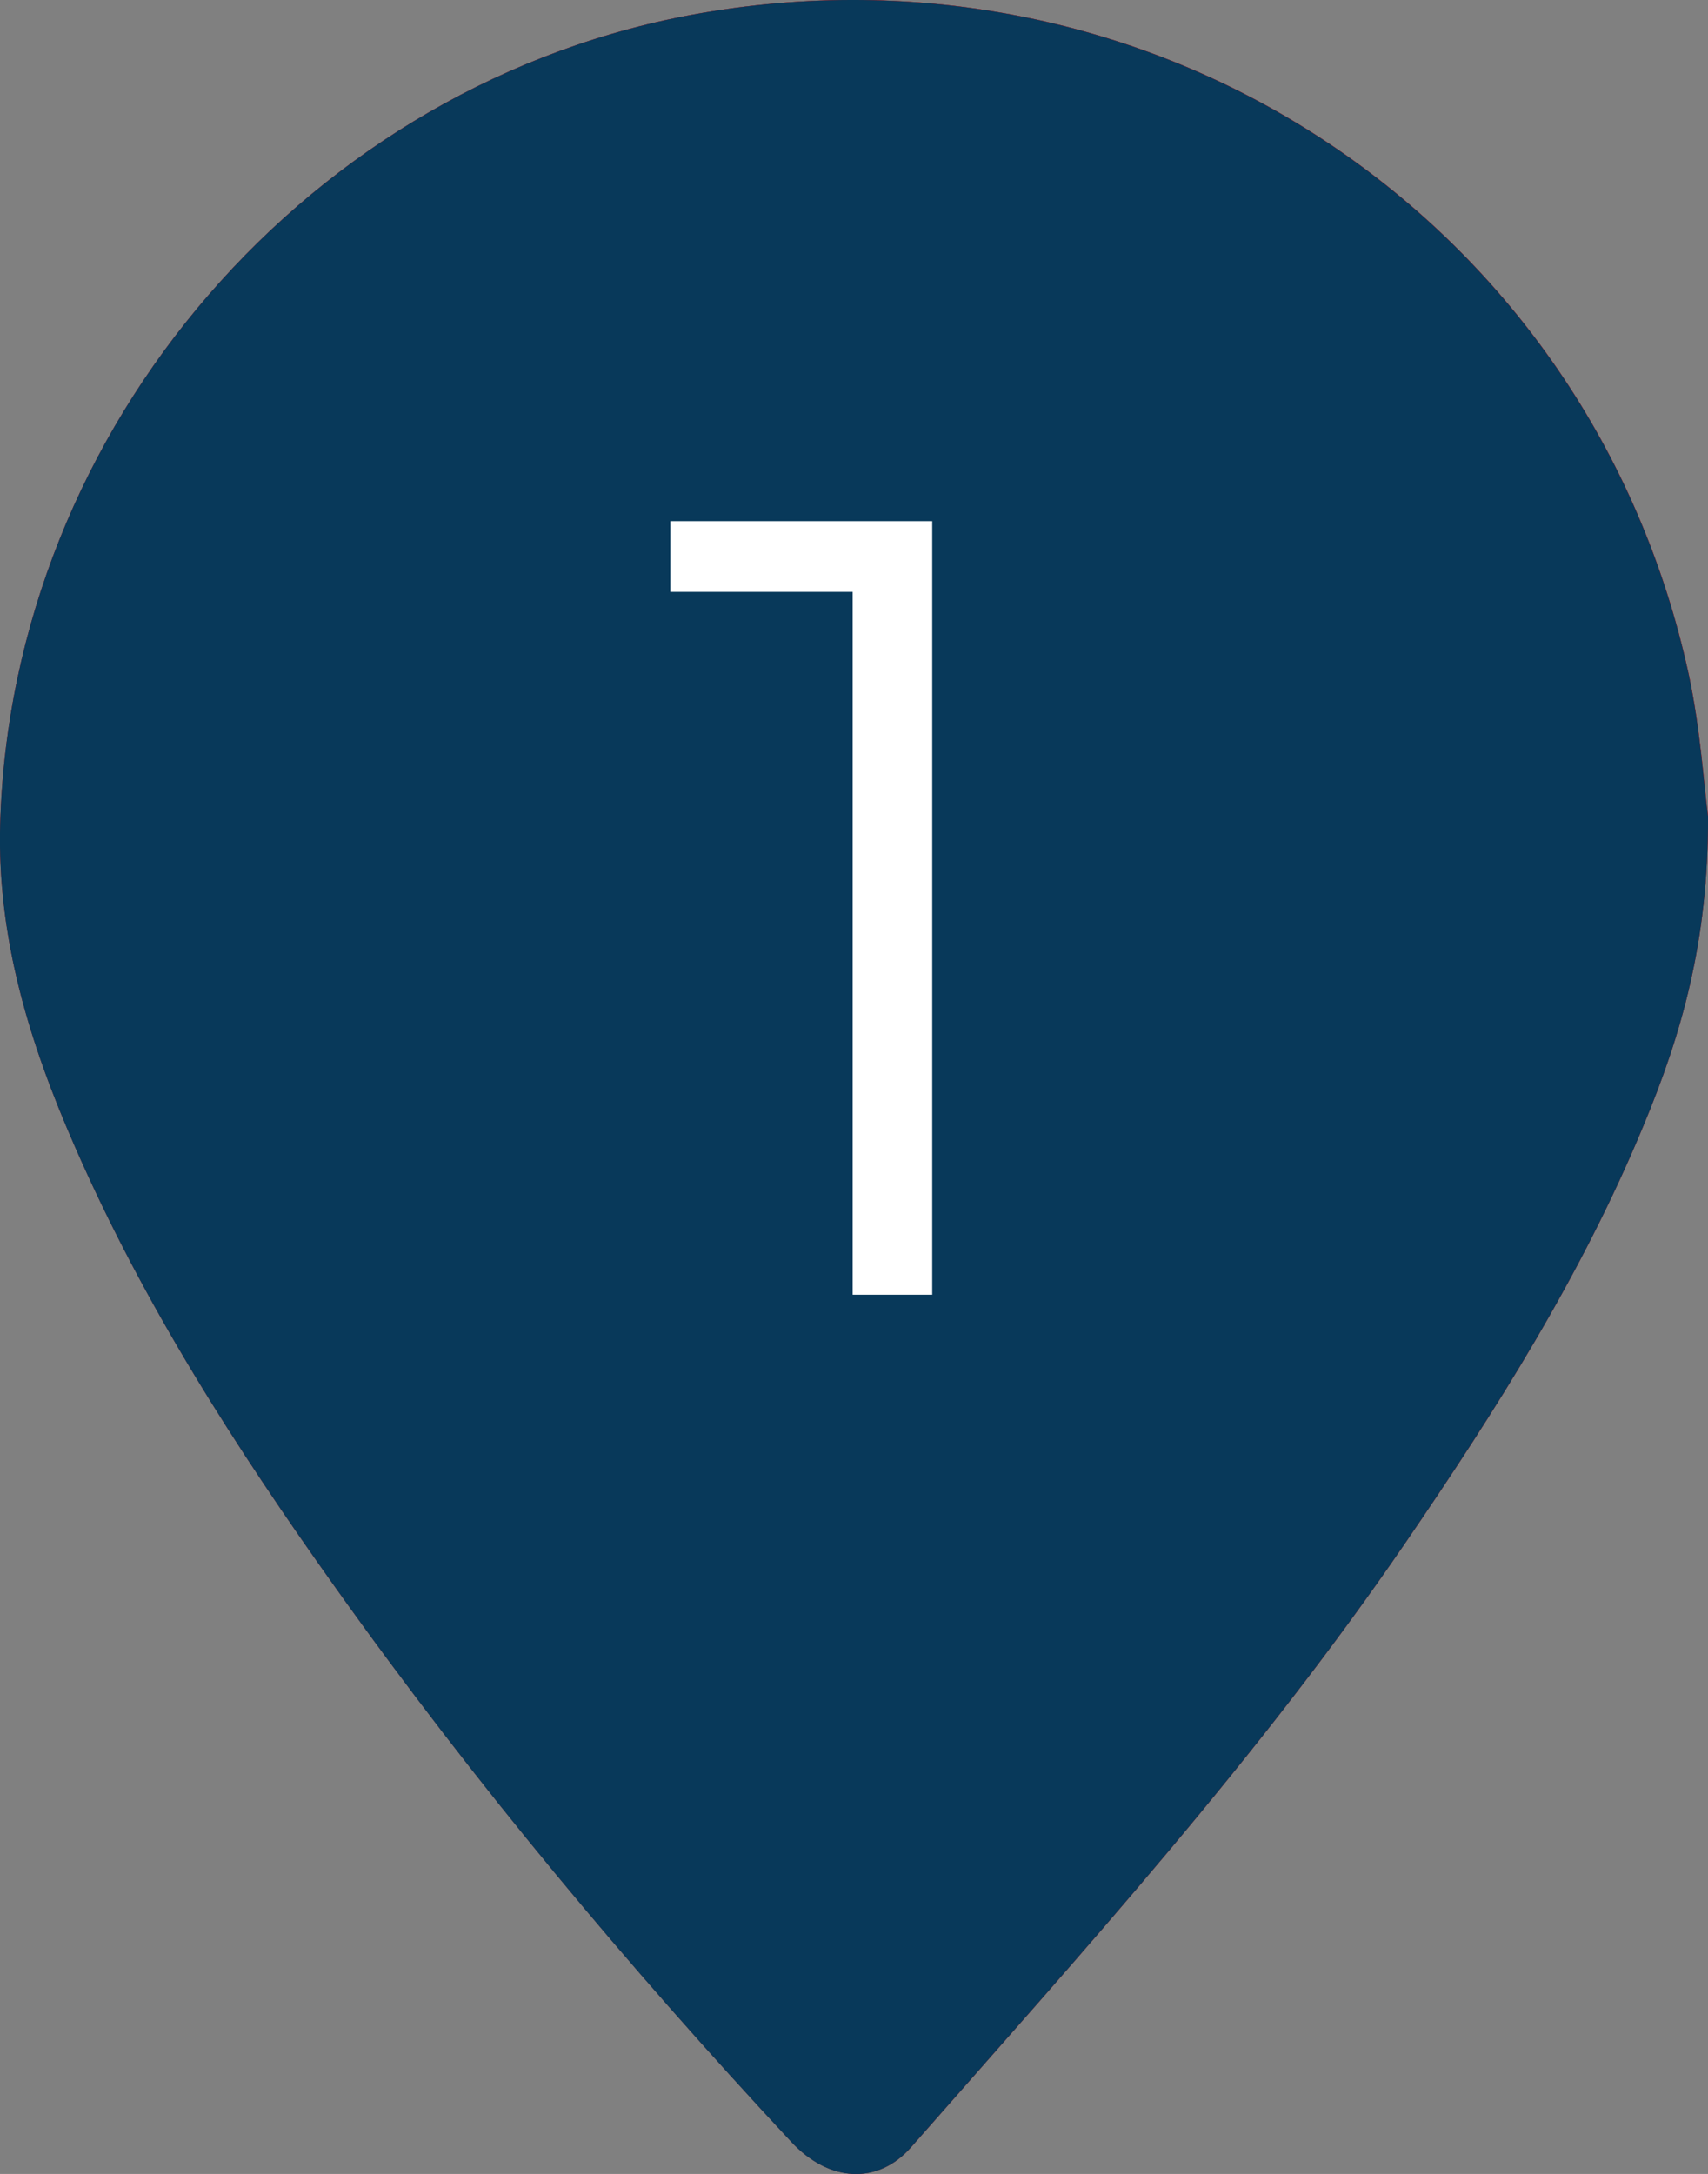
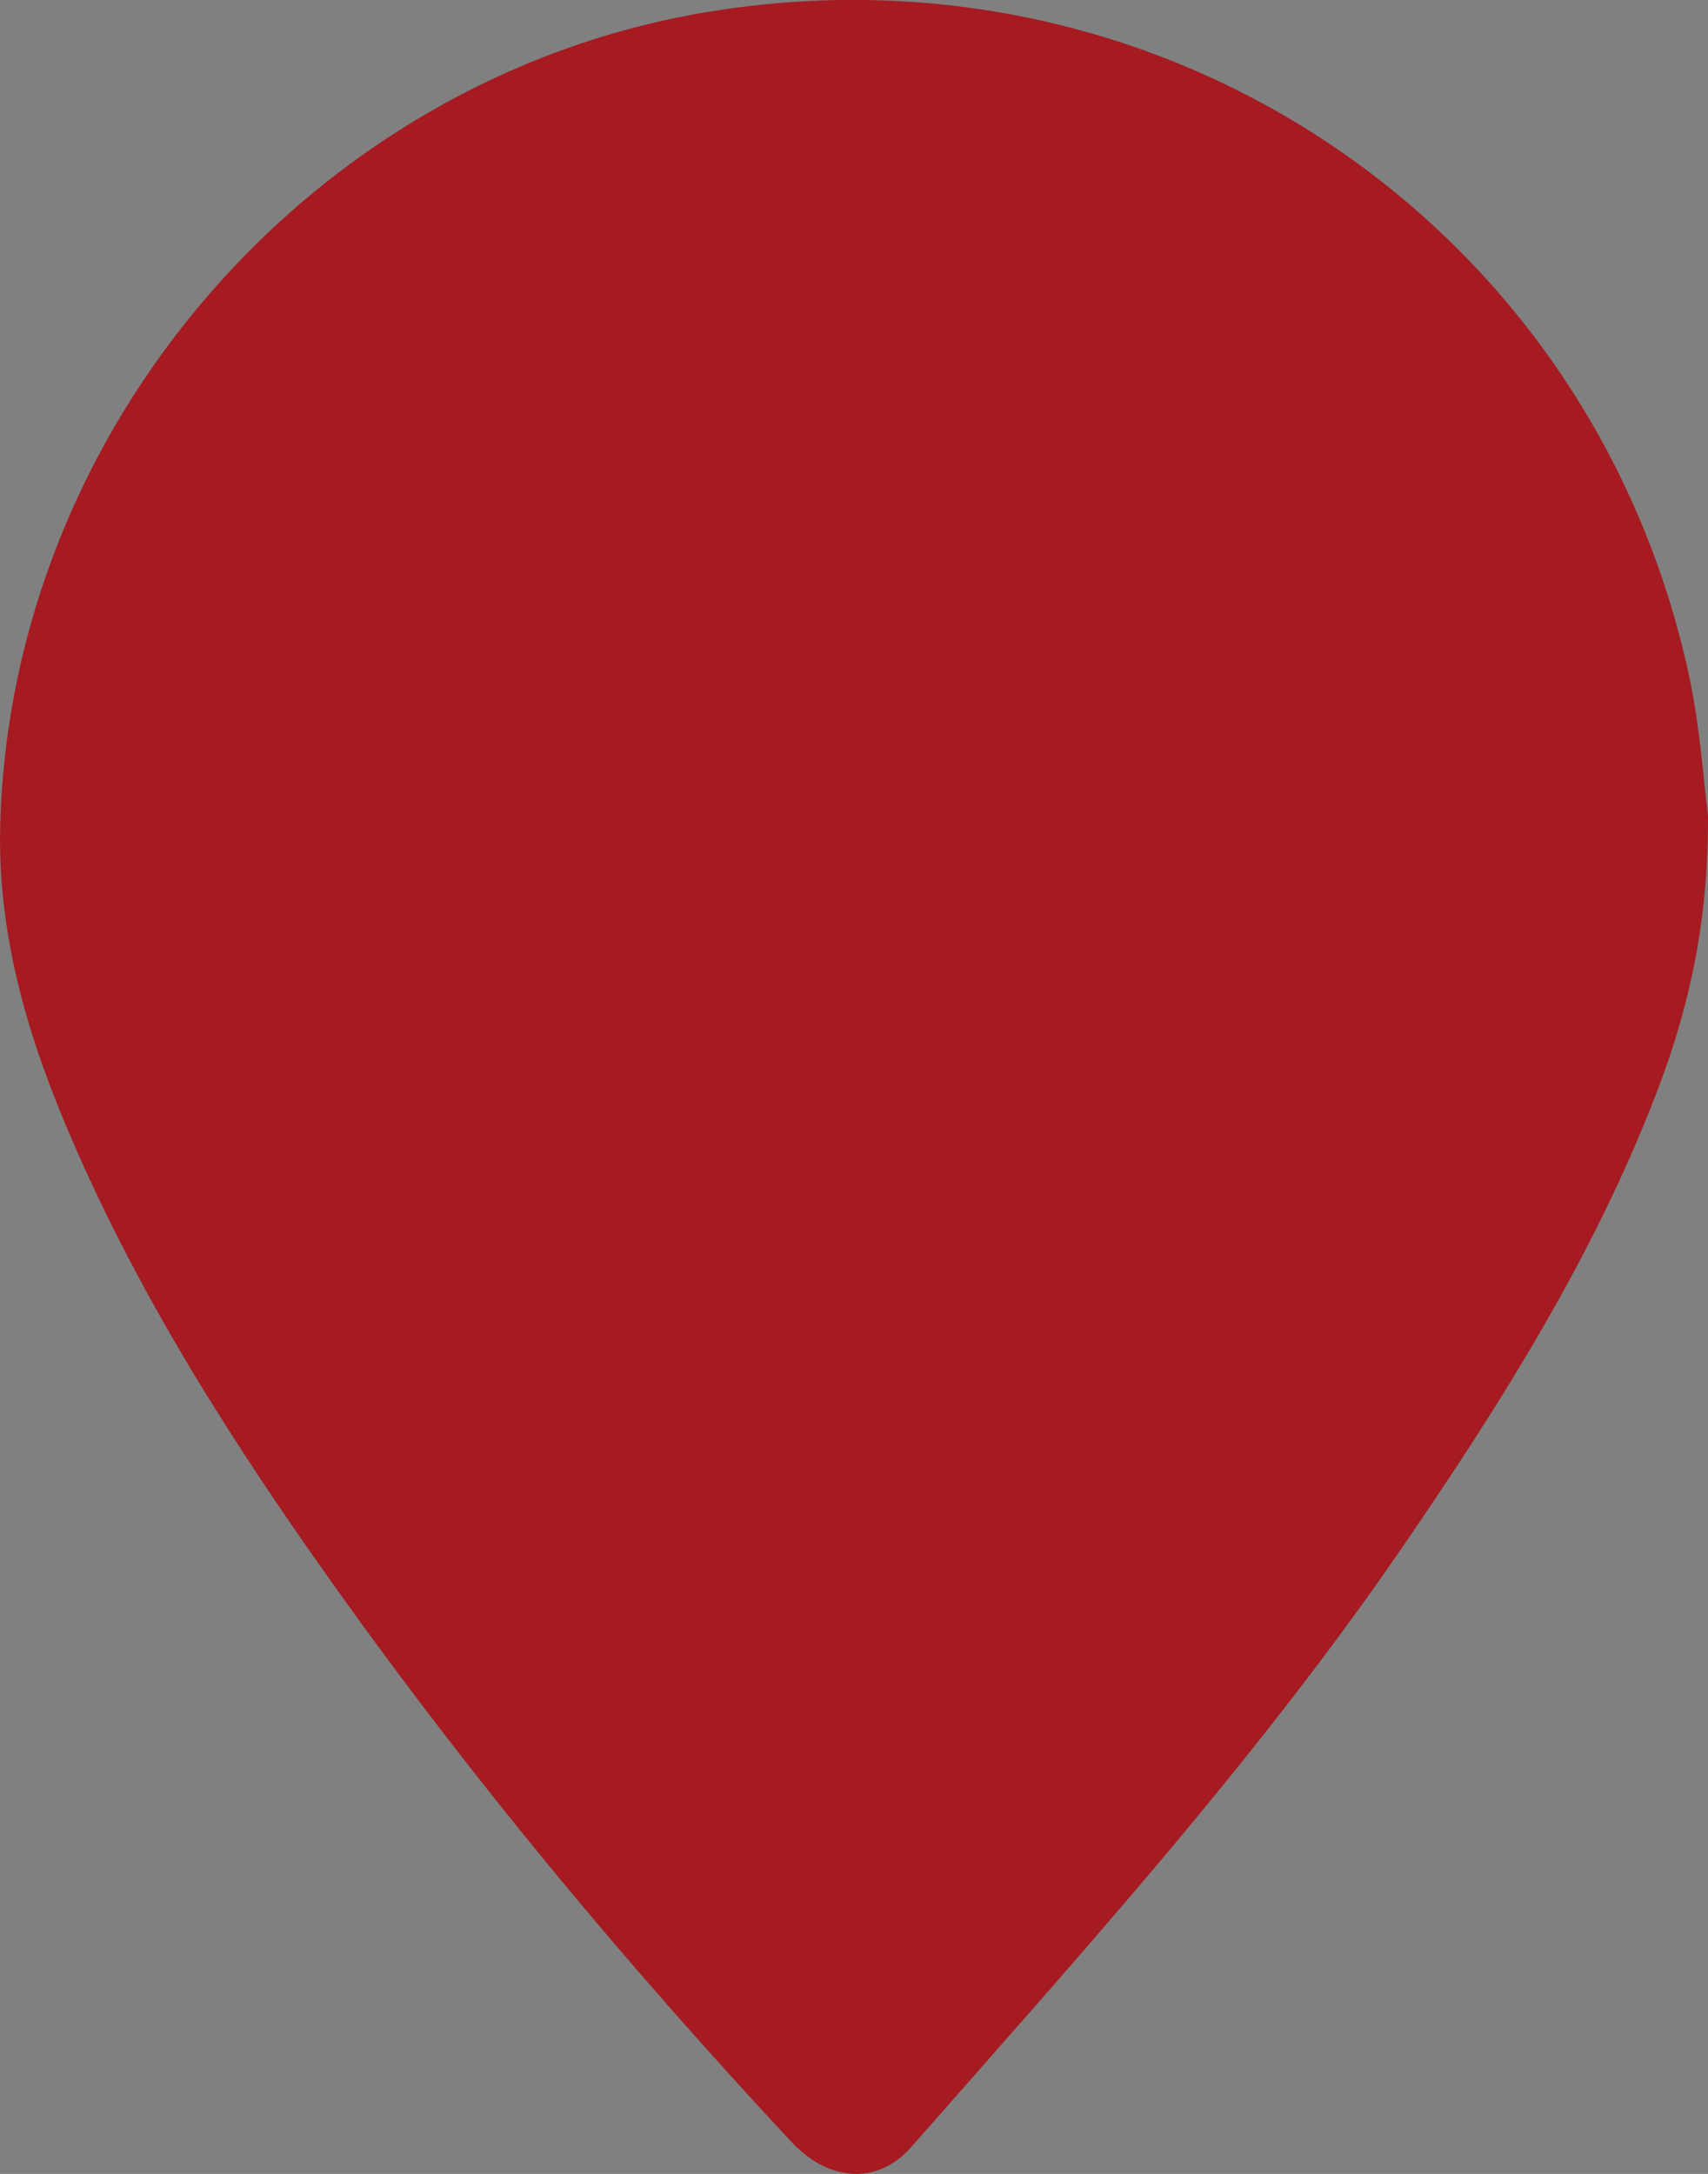
<svg xmlns="http://www.w3.org/2000/svg" xmlns:ns1="http://www.inkscape.org/namespaces/inkscape" xmlns:ns2="http://sodipodi.sourceforge.net/DTD/sodipodi-0.dtd" id="svg2" version="1.1" xml:space="preserve" width="10.819" height="13.77" viewBox="0 0 10.819 13.77" ns1:version="0.91 r13725" ns2:docname="1.svg">
  <rect x="0" y="0" width="10.819" height="13.77" fill="#808080" stroke="none" />
  <ns2:namedview pagecolor="#ffffff" bordercolor="#666666" borderopacity="1" objecttolerance="10" gridtolerance="10" guidetolerance="10" ns1:pageopacity="0" ns1:pageshadow="2" ns1:window-width="1867" ns1:window-height="1056" id="namedview16" showgrid="false" ns1:zoom="17.138196" ns1:cx="-6.2603975" ns1:cy="6.8852053" ns1:window-x="53" ns1:window-y="24" ns1:window-maximized="1" ns1:current-layer="svg2" />
  <defs id="defs6">
    <clipPath clipPathUnits="userSpaceOnUse" id="clipPath16">
-       <path d="m 0,141.497 42.752,0 L 42.752,0 0,0 0,141.497 Z" id="path18" />
-     </clipPath>
+       </clipPath>
  </defs>
  <g id="g4259" transform="matrix(1.25,0,0,-1.25,-21.311,160.359)">
-     <path id="path38" style="fill:#a51b21;fill-opacity:1;fill-rule:nonzero;stroke:none" d="m 25.704,124.154 c 0.003,-0.639 -0.136,-1.112 -0.328,-1.573 -0.313,-0.756 -0.747,-1.442 -1.207,-2.114 -0.747,-1.092 -1.633,-2.07 -2.503,-3.06 -0.169,-0.192 -0.416,-0.178 -0.607,0.027 -0.828,0.888 -1.604,1.818 -2.309,2.807 -0.504,0.707 -0.971,1.435 -1.32,2.233 -0.229,0.521 -0.396,1.057 -0.38,1.637 0.056,2.013 1.575,3.77 3.558,4.111 2.322,0.399 4.502,-1.061 4.999,-3.354 0.059,-0.277 0.077,-0.563 0.097,-0.714" />
    <path id="path42" style="fill:#ffffff;fill-opacity:1;fill-rule:nonzero;stroke:none" d="m 21.773,125.647 0,-3.92 -0.403,0 0,3.562 -0.924,0 0,0.358 1.327,0 z" />
  </g>
  <g id="g4279" transform="matrix(1.25,0,0,-1.25,-21.311,160.359)">
    <path d="m 25.704,124.154 c 0.003,-0.639 -0.136,-1.112 -0.328,-1.573 -0.313,-0.756 -0.747,-1.442 -1.207,-2.114 -0.747,-1.092 -1.633,-2.07 -2.503,-3.06 -0.169,-0.192 -0.416,-0.178 -0.607,0.027 -0.828,0.888 -1.604,1.818 -2.309,2.807 -0.504,0.707 -0.971,1.435 -1.32,2.233 -0.229,0.521 -0.396,1.057 -0.38,1.637 0.056,2.013 1.575,3.77 3.558,4.111 2.322,0.399 4.502,-1.061 4.999,-3.354 0.059,-0.277 0.077,-0.563 0.097,-0.714" style="fill:#a51b21;fill-opacity:1;fill-rule:nonzero;stroke:none" id="path4281" />
-     <path d="m 21.773,125.647 0,-3.92 -0.403,0 0,3.562 -0.924,0 0,0.358 1.327,0 z" style="fill:#ffffff;fill-opacity:1;fill-rule:nonzero;stroke:none" id="path4283" />
  </g>
-   <path ns1:connector-curvature="0" d="m 10.819,5.167 c 0.004,0.799 -0.17,1.39 -0.41,1.966 -0.391,0.945 -0.934,1.802 -1.509,2.643 -0.934,1.365 -2.041,2.587 -3.129,3.825 -0.211,0.24 -0.52,0.223 -0.759,-0.034 -1.035,-1.11 -2.005,-2.272 -2.886,-3.509 -0.63,-0.884 -1.214,-1.794 -1.65,-2.791 -0.286,-0.651 -0.495,-1.321 -0.475,-2.046 0.07,-2.516 1.969,-4.713 4.447,-5.139 2.902,-0.499 5.628,1.326 6.249,4.192 0.074,0.346 0.096,0.704 0.121,0.892" style="fill:#08395a;fill-opacity:1;fill-rule:nonzero;stroke:none" id="path4287" />
-   <path ns1:connector-curvature="0" d="m 5.905,3.301 0,4.9 -0.504,0 0,-4.452 -1.155,0 0,-0.448 1.659,0 z" style="fill:#ffffff;fill-opacity:1;fill-rule:nonzero;stroke:none" id="path4289" />
</svg>